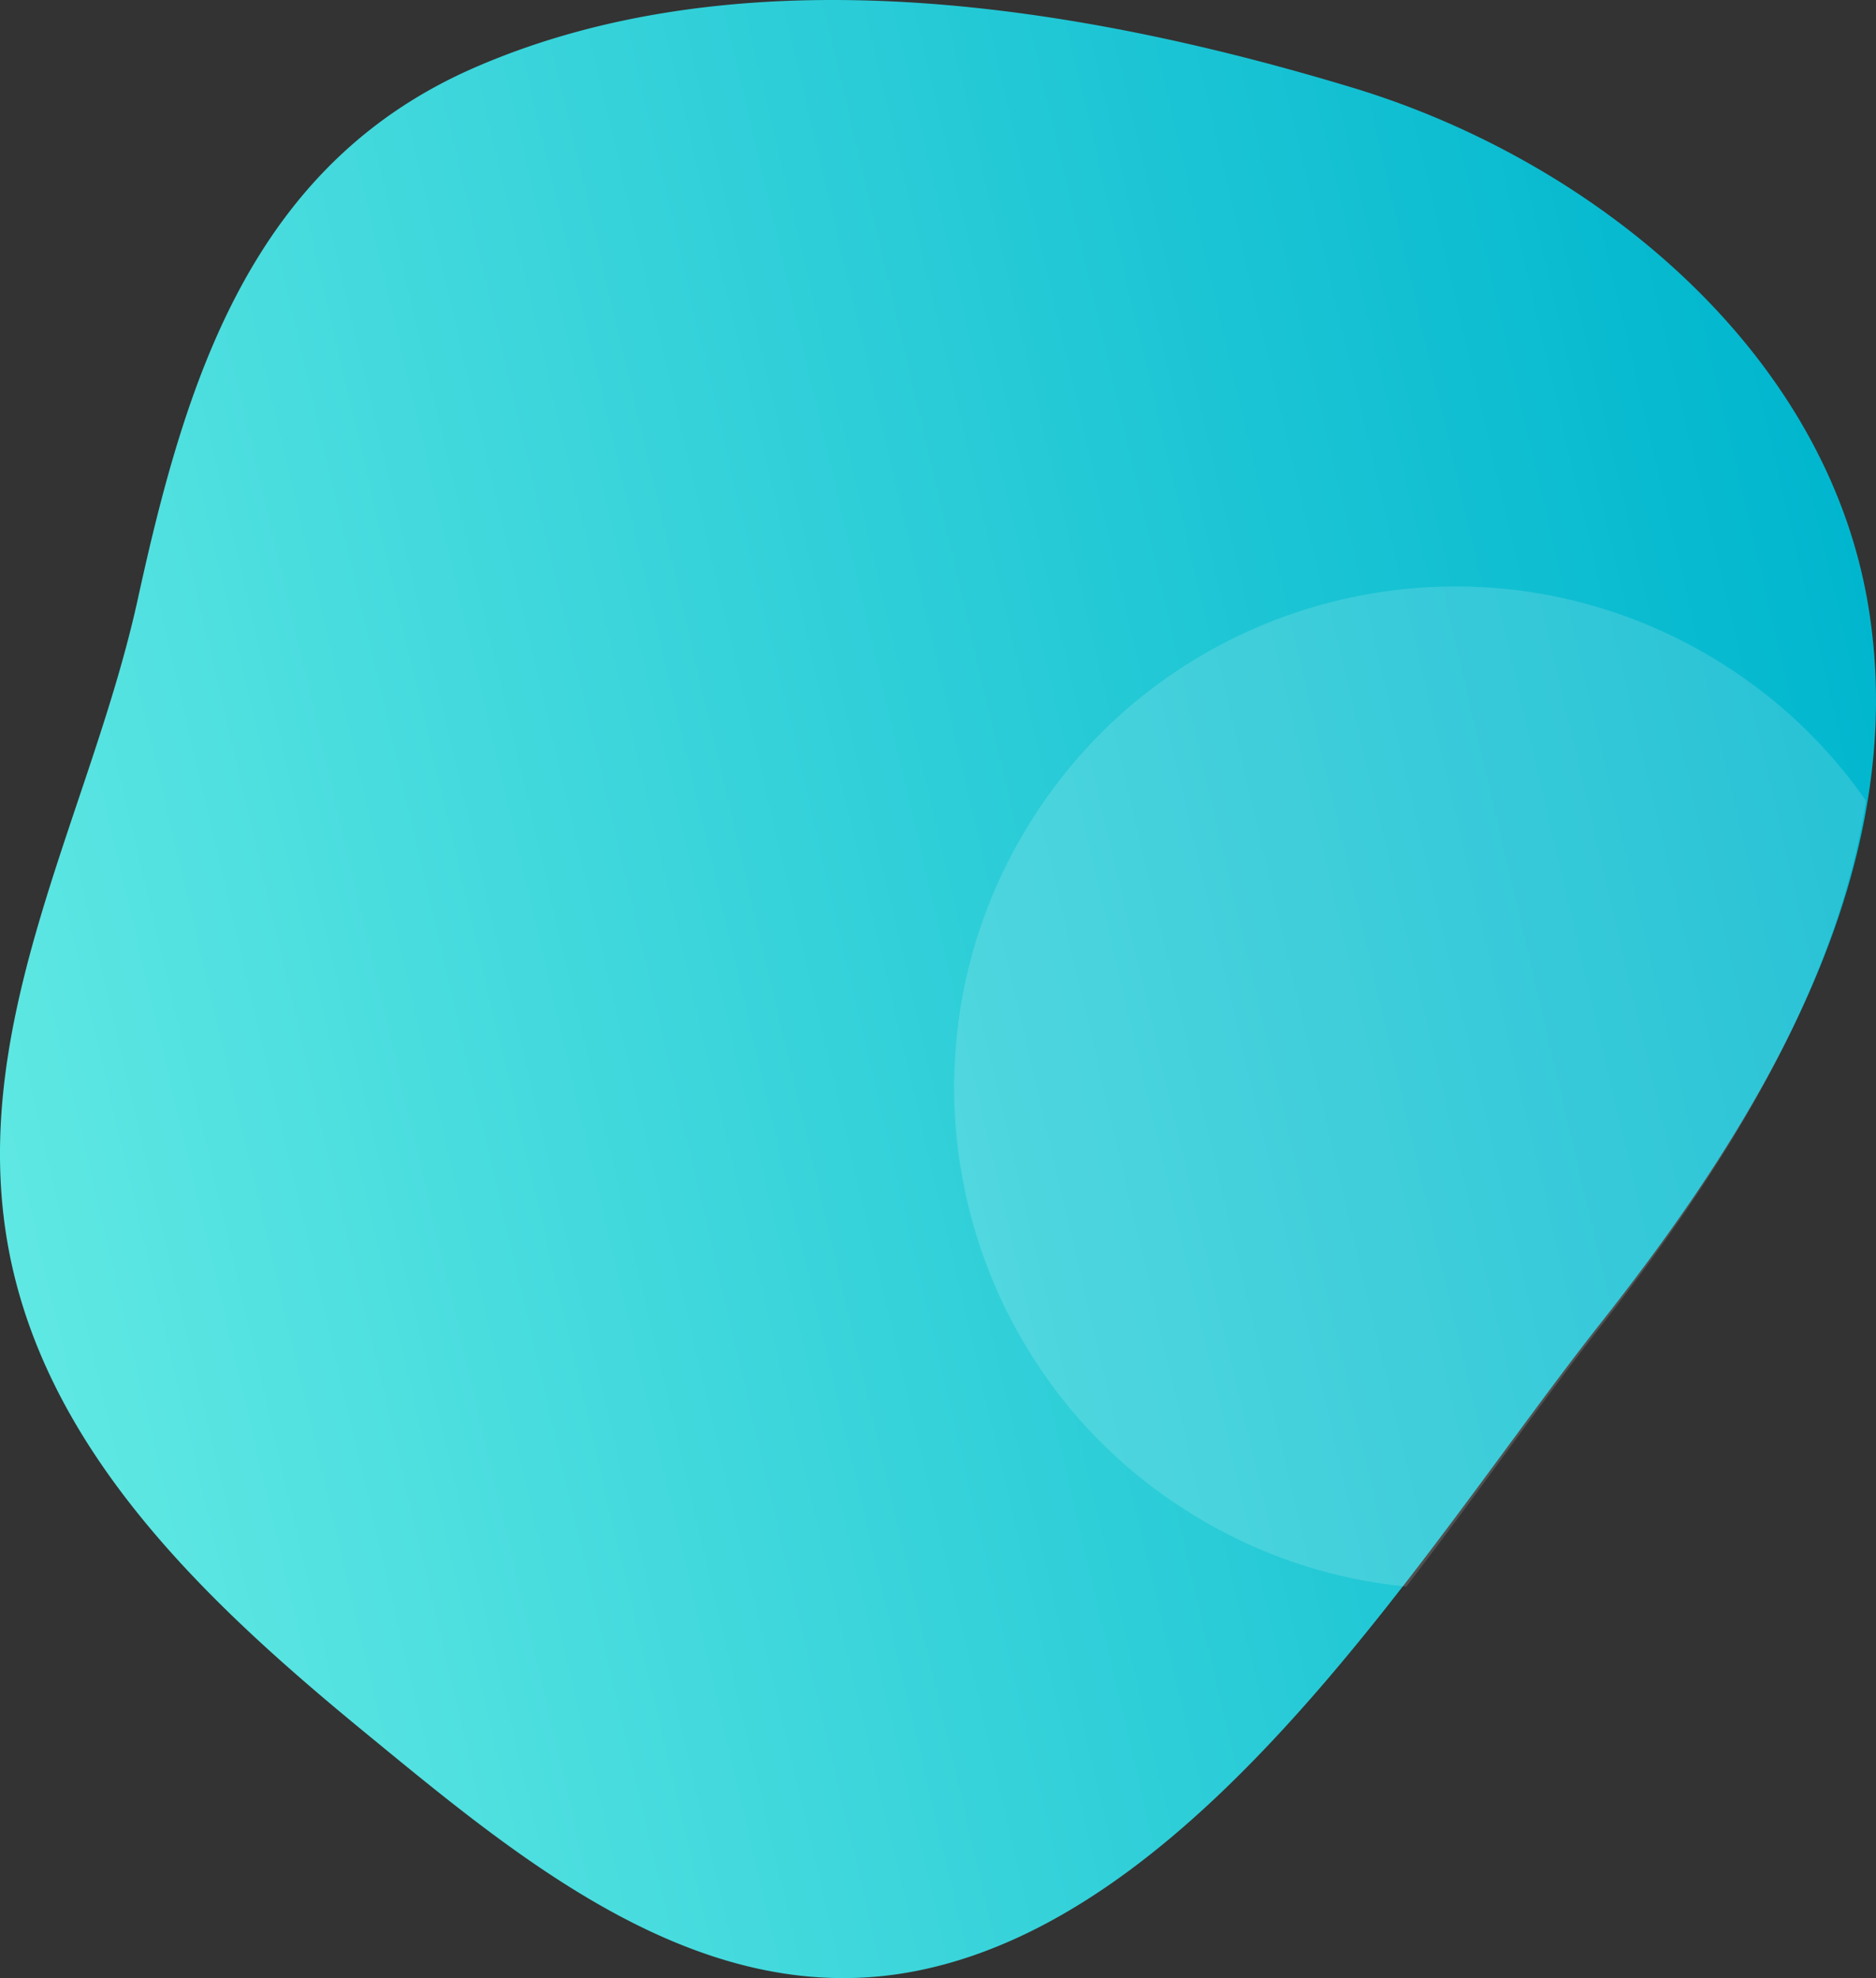
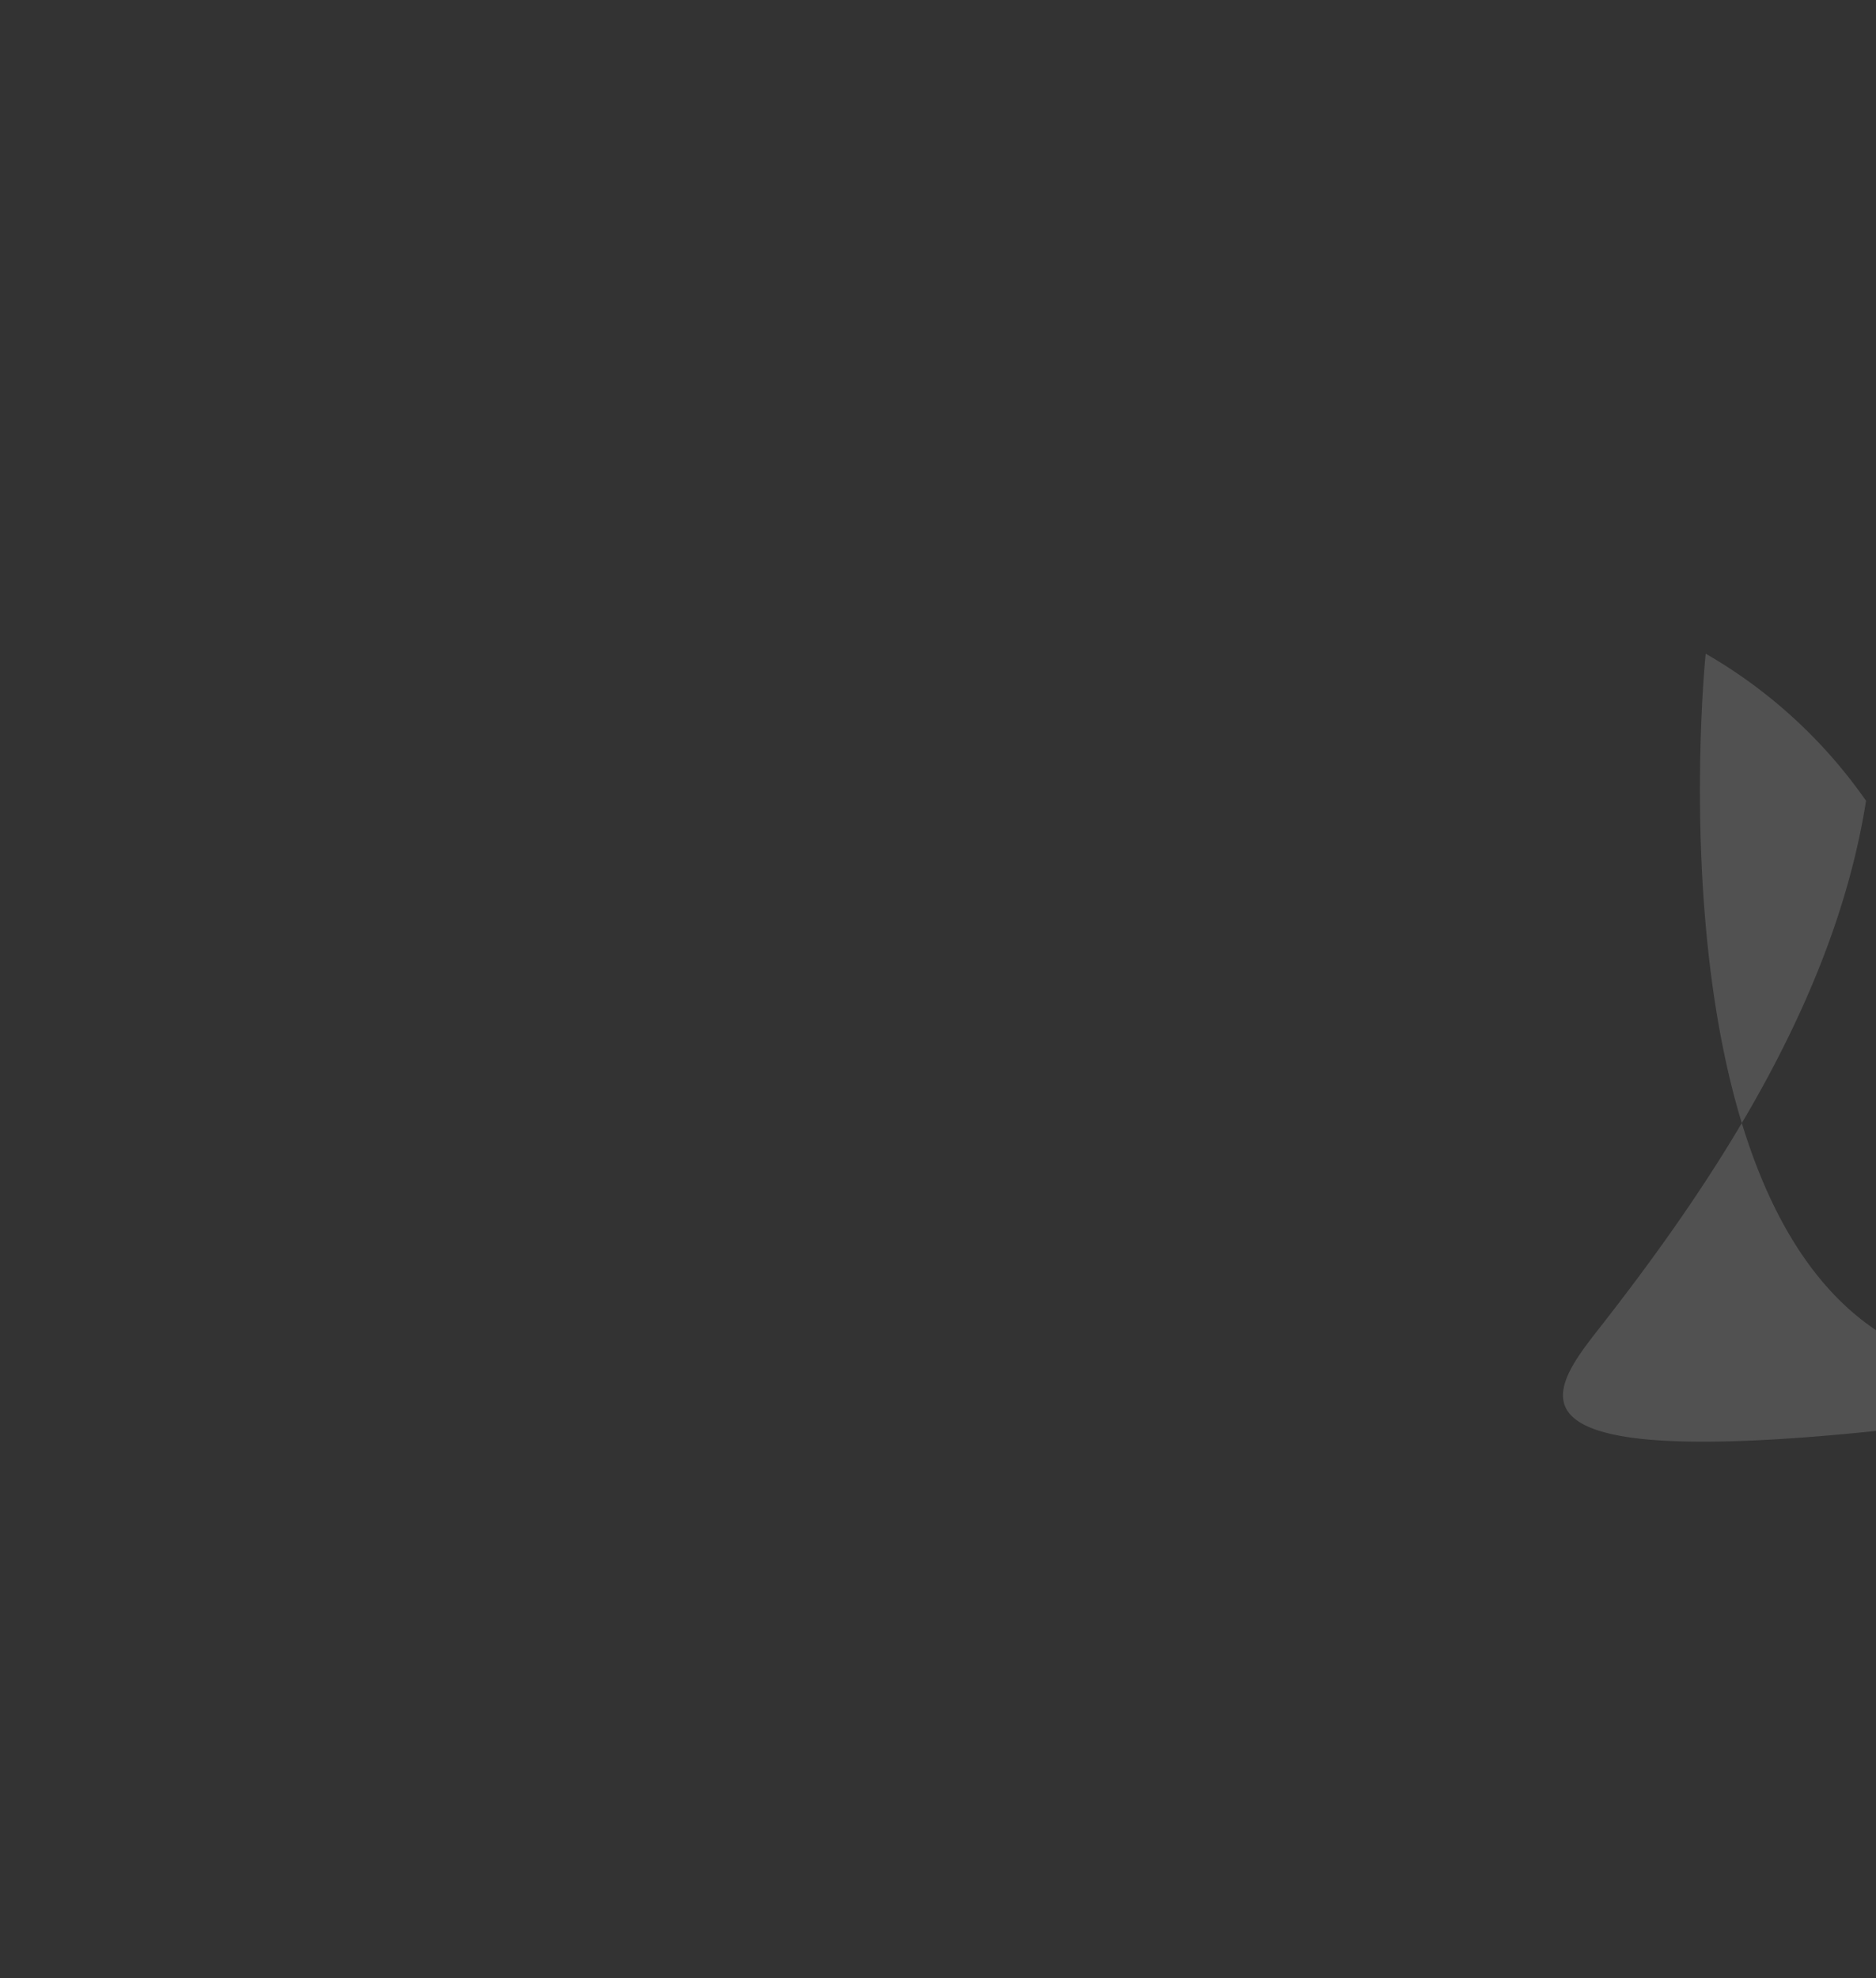
<svg xmlns="http://www.w3.org/2000/svg" width="740" height="780" viewBox="0 0 740 780">
  <rect x="0" y="0" width="740" height="780" fill="#333333" stroke="none" />
  <linearGradient id="a" x1="-3.36" y1="464.56" x2="748.99" y2="288.35" gradientUnits="userSpaceOnUse">
    <stop offset="0" stop-color="#5fe8e3" />
    <stop offset="1" stop-color="#00b6ce" />
  </linearGradient>
-   <path fill="url(#a)" d="M739.65,288.87a229.27,229.27,0,0,0-2.54-49C720.83,138.51,628.72,63.41,533.81,34.66,426.69,2.18,294.18-19.83,187.42,26.56,98.86,65,73.14,150.52,54.38,236.14,36.21,319.16-11.48,400,2.54,487.6,15.9,571,82,632.37,144.71,683.77c61.07,50.09,133.15,110.77,218.25,93.1C476.86,753.29,564.59,606.44,631,522.23,683.17,456.17,734.93,375.88,739.65,288.87Z" />
-   <path class="uk-preserve" fill="#fff" opacity="0.15" d="M630.31,524.44c46.94-59.79,93.56-131.19,105.76-208.68a196.84,196.84,0,0,0-63.25-58c-94.51-54.57-215.37-22.19-269.94,72.33s-22.19,215.39,72.33,269.95a196.88,196.88,0,0,0,79.49,25.57C582.51,589.51,607.65,553.31,630.31,524.44Z" />
+   <path class="uk-preserve" fill="#fff" opacity="0.15" d="M630.31,524.44c46.94-59.79,93.56-131.19,105.76-208.68a196.84,196.84,0,0,0-63.25-58s-22.19,215.39,72.33,269.95a196.88,196.88,0,0,0,79.49,25.57C582.51,589.51,607.65,553.31,630.31,524.44Z" />
</svg>